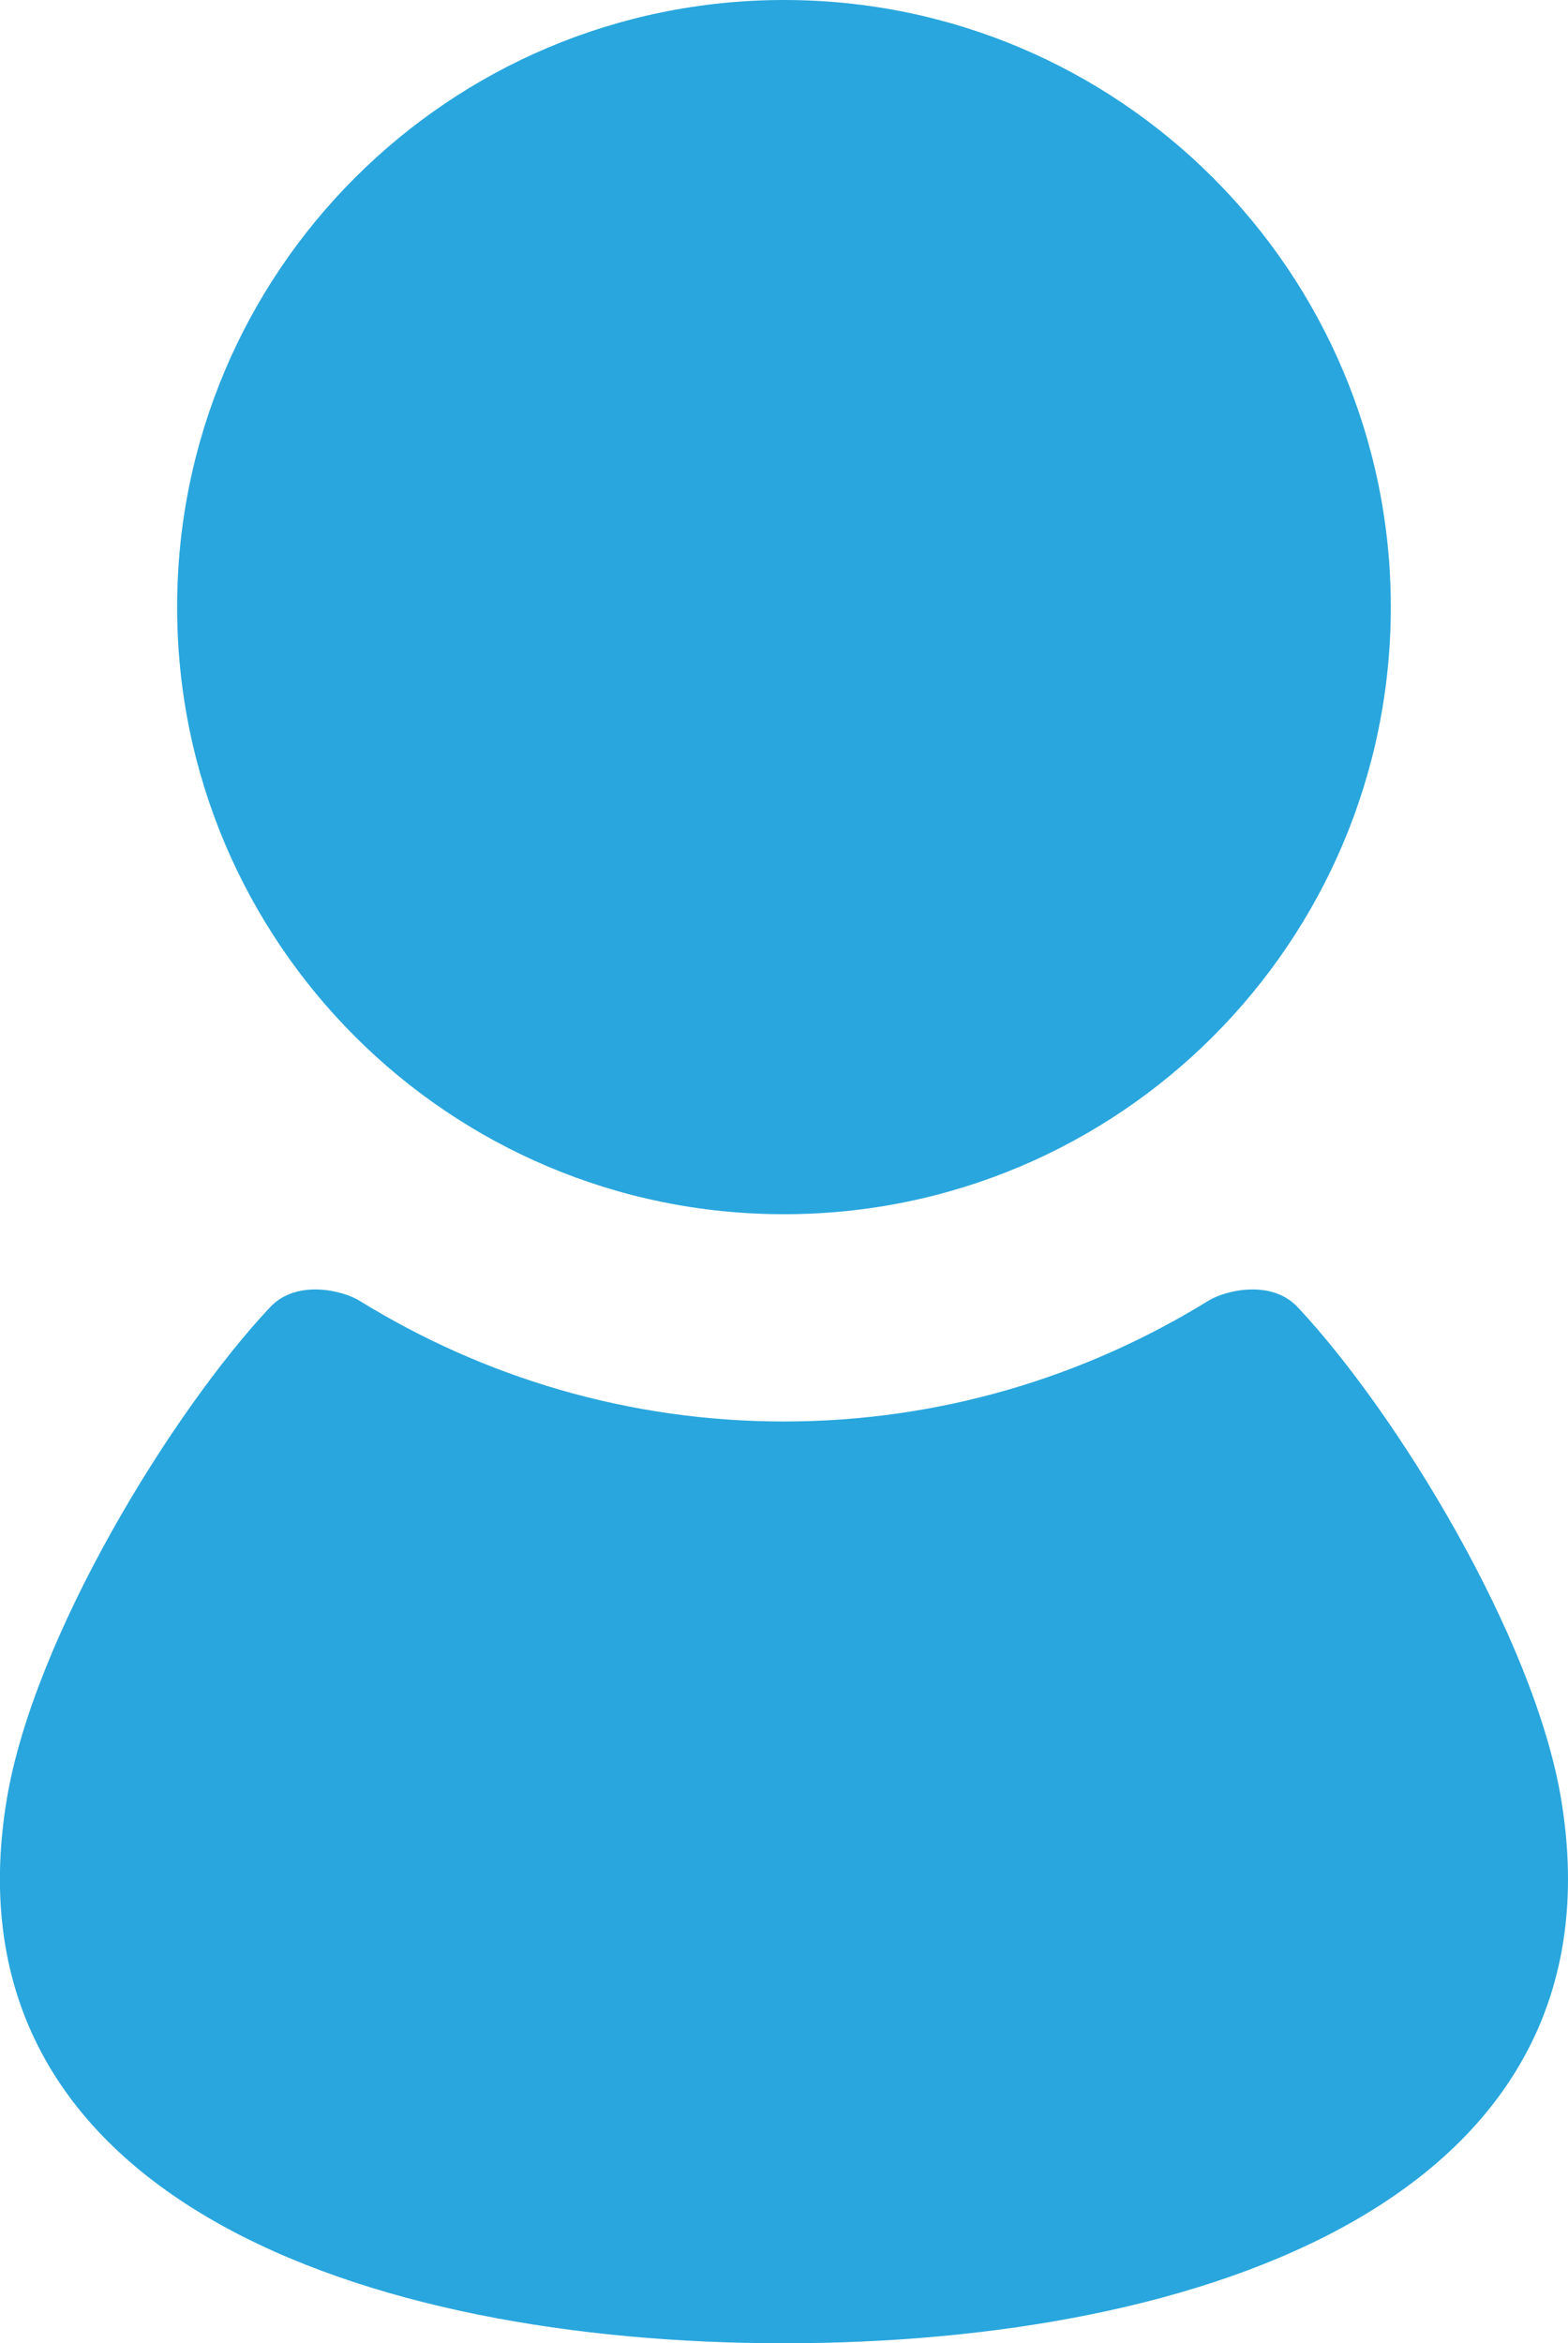
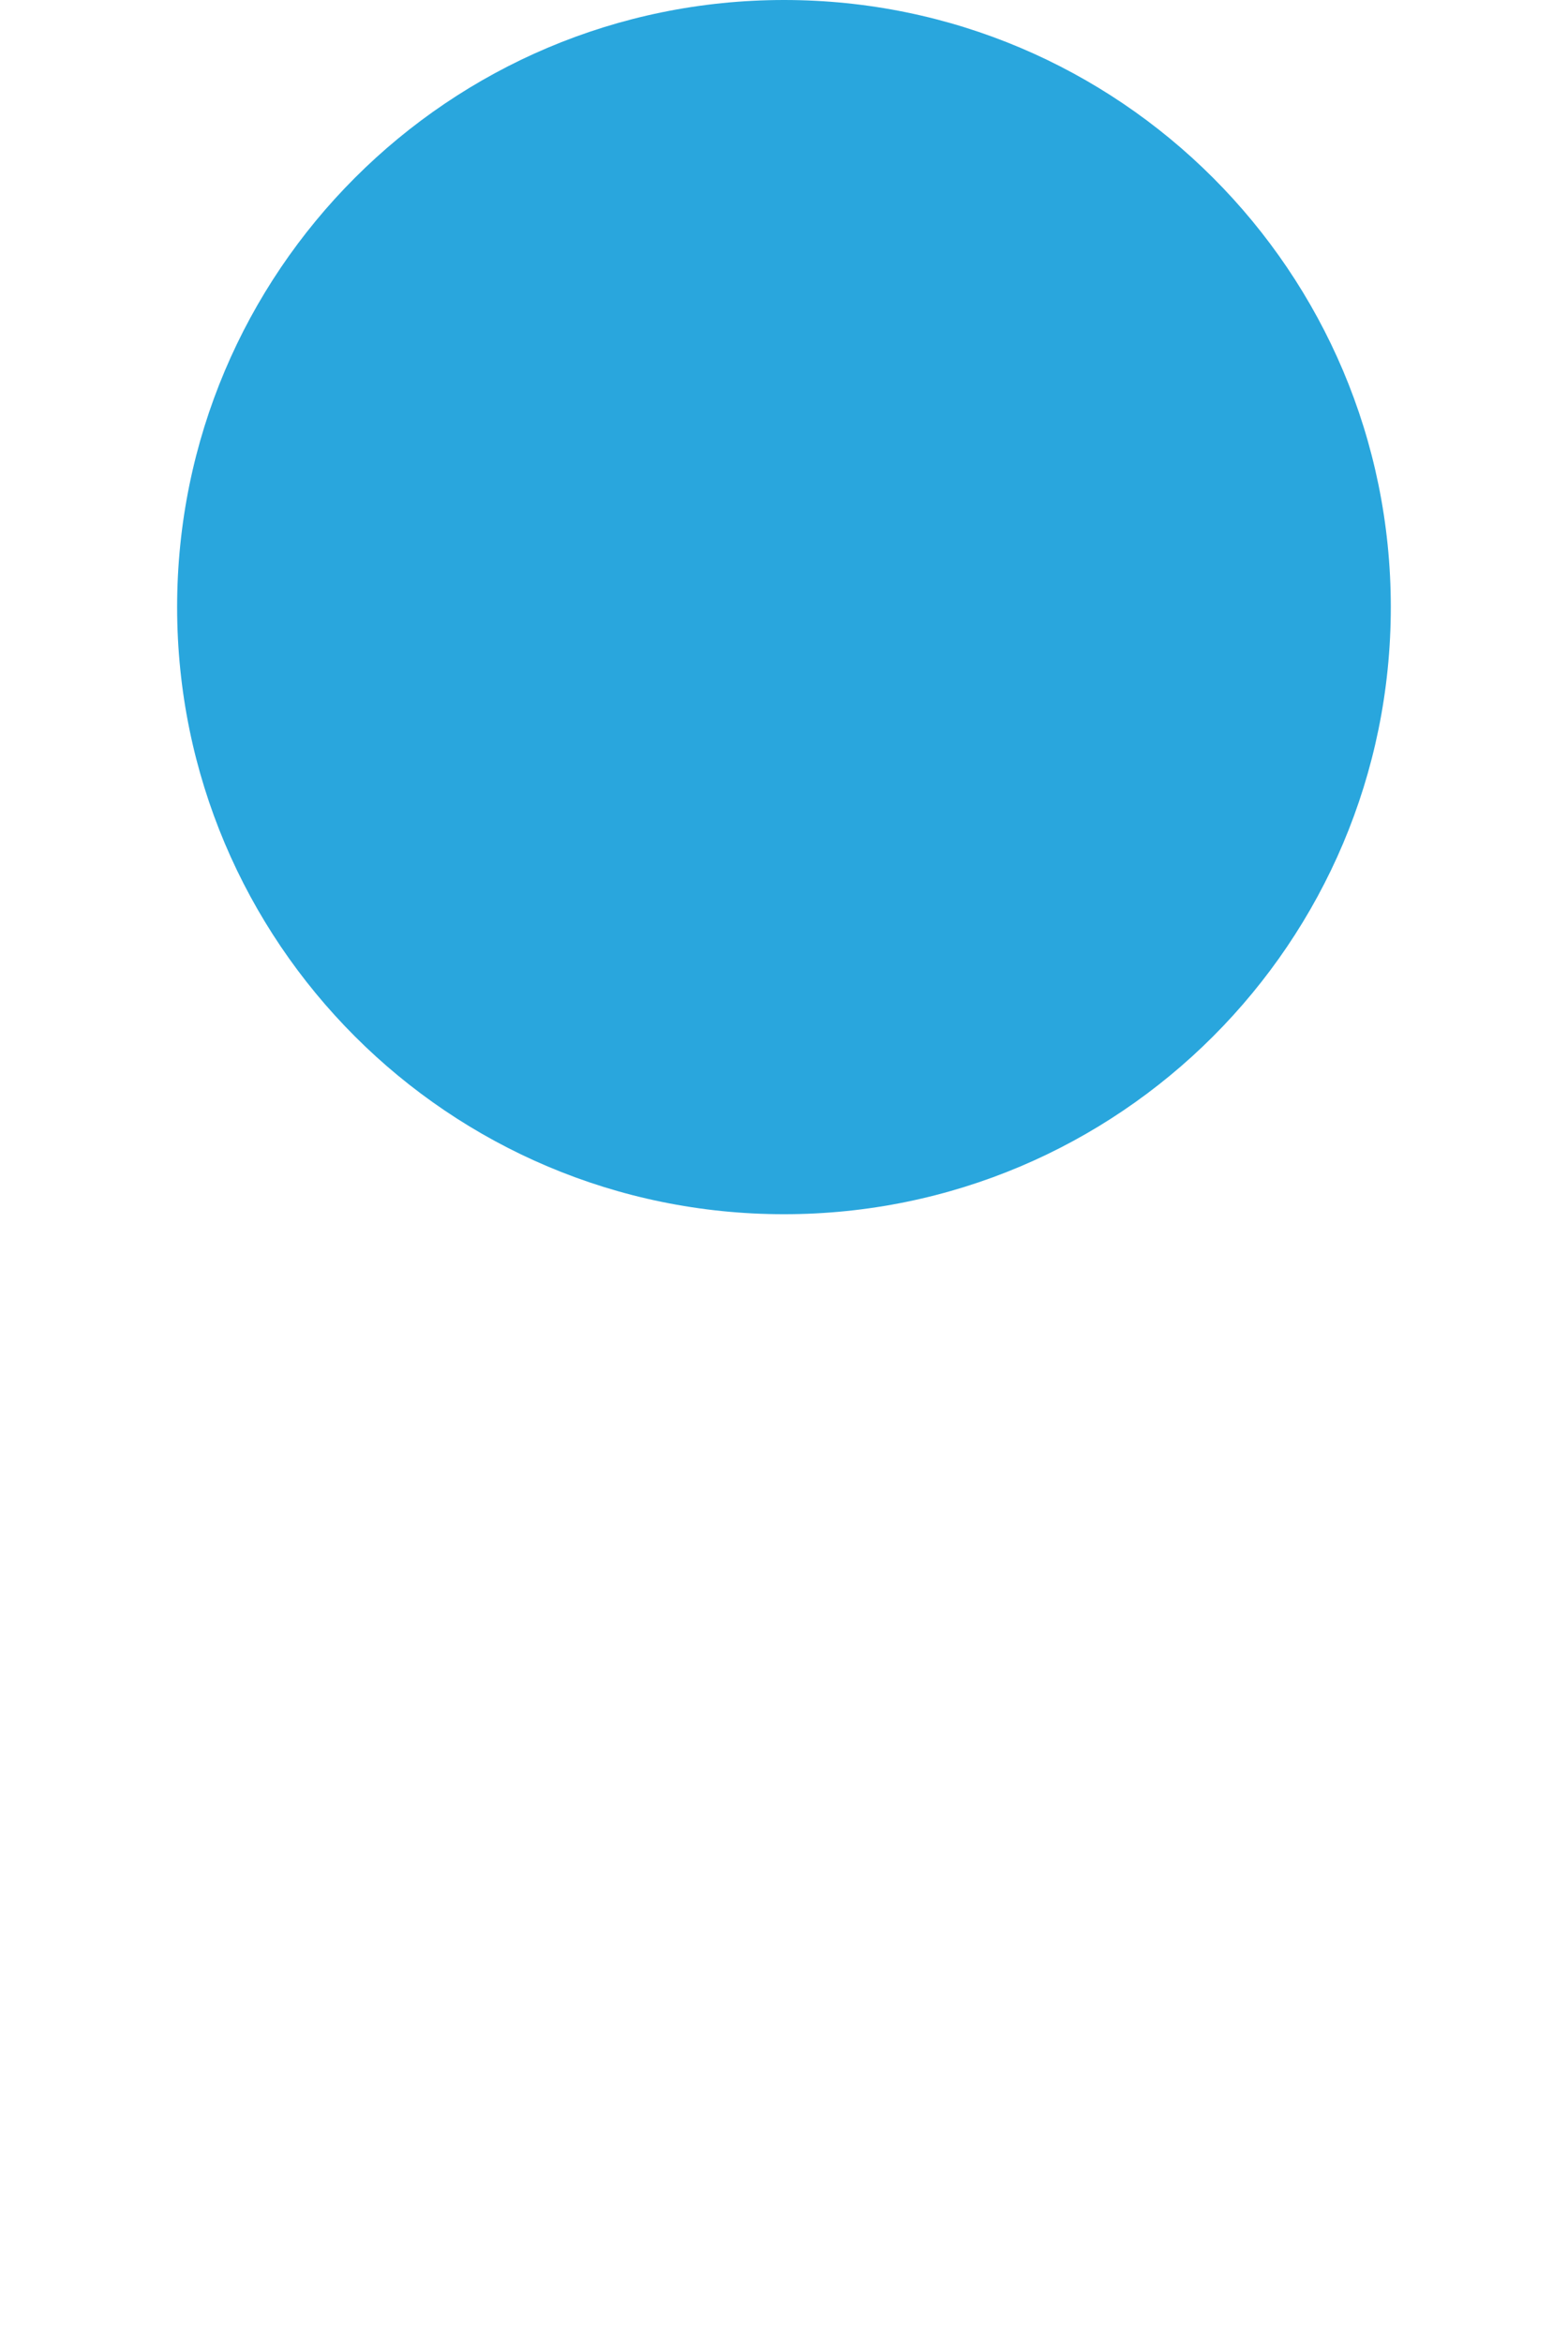
<svg xmlns="http://www.w3.org/2000/svg" version="1.1" id="レイヤー_1" x="0px" y="0px" width="21.441px" height="32.028px" viewBox="0 0 21.441 32.028" enable-background="new 0 0 21.441 32.028" xml:space="preserve">
  <g>
-     <path fill="#29A6DD" d="M10.721,16.596c4.583,0,8.297-3.716,8.297-8.298S15.304,0,10.721,0C6.137,0,2.422,3.716,2.422,8.298   S6.137,16.596,10.721,16.596z" />
-     <path fill="#29A6DD" d="M21.347,24.59c-0.37-2.219-2.254-5.287-3.602-6.723c-0.363-0.388-0.996-0.227-1.219-0.09   c-1.691,1.044-3.678,1.652-5.806,1.652c-2.131,0-4.115-0.608-5.807-1.652c-0.222-0.137-0.855-0.298-1.22,0.09   c-1.348,1.436-3.23,4.504-3.6,6.723c-0.91,5.463,4.926,7.438,10.627,7.438C16.421,32.028,22.256,30.053,21.347,24.59z" />
+     <path fill="#29A6DD" d="M10.721,16.596c4.583,0,8.297-3.716,8.297-8.298S15.304,0,10.721,0C6.137,0,2.422,3.716,2.422,8.298   S6.137,16.596,10.721,16.596" />
  </g>
</svg>